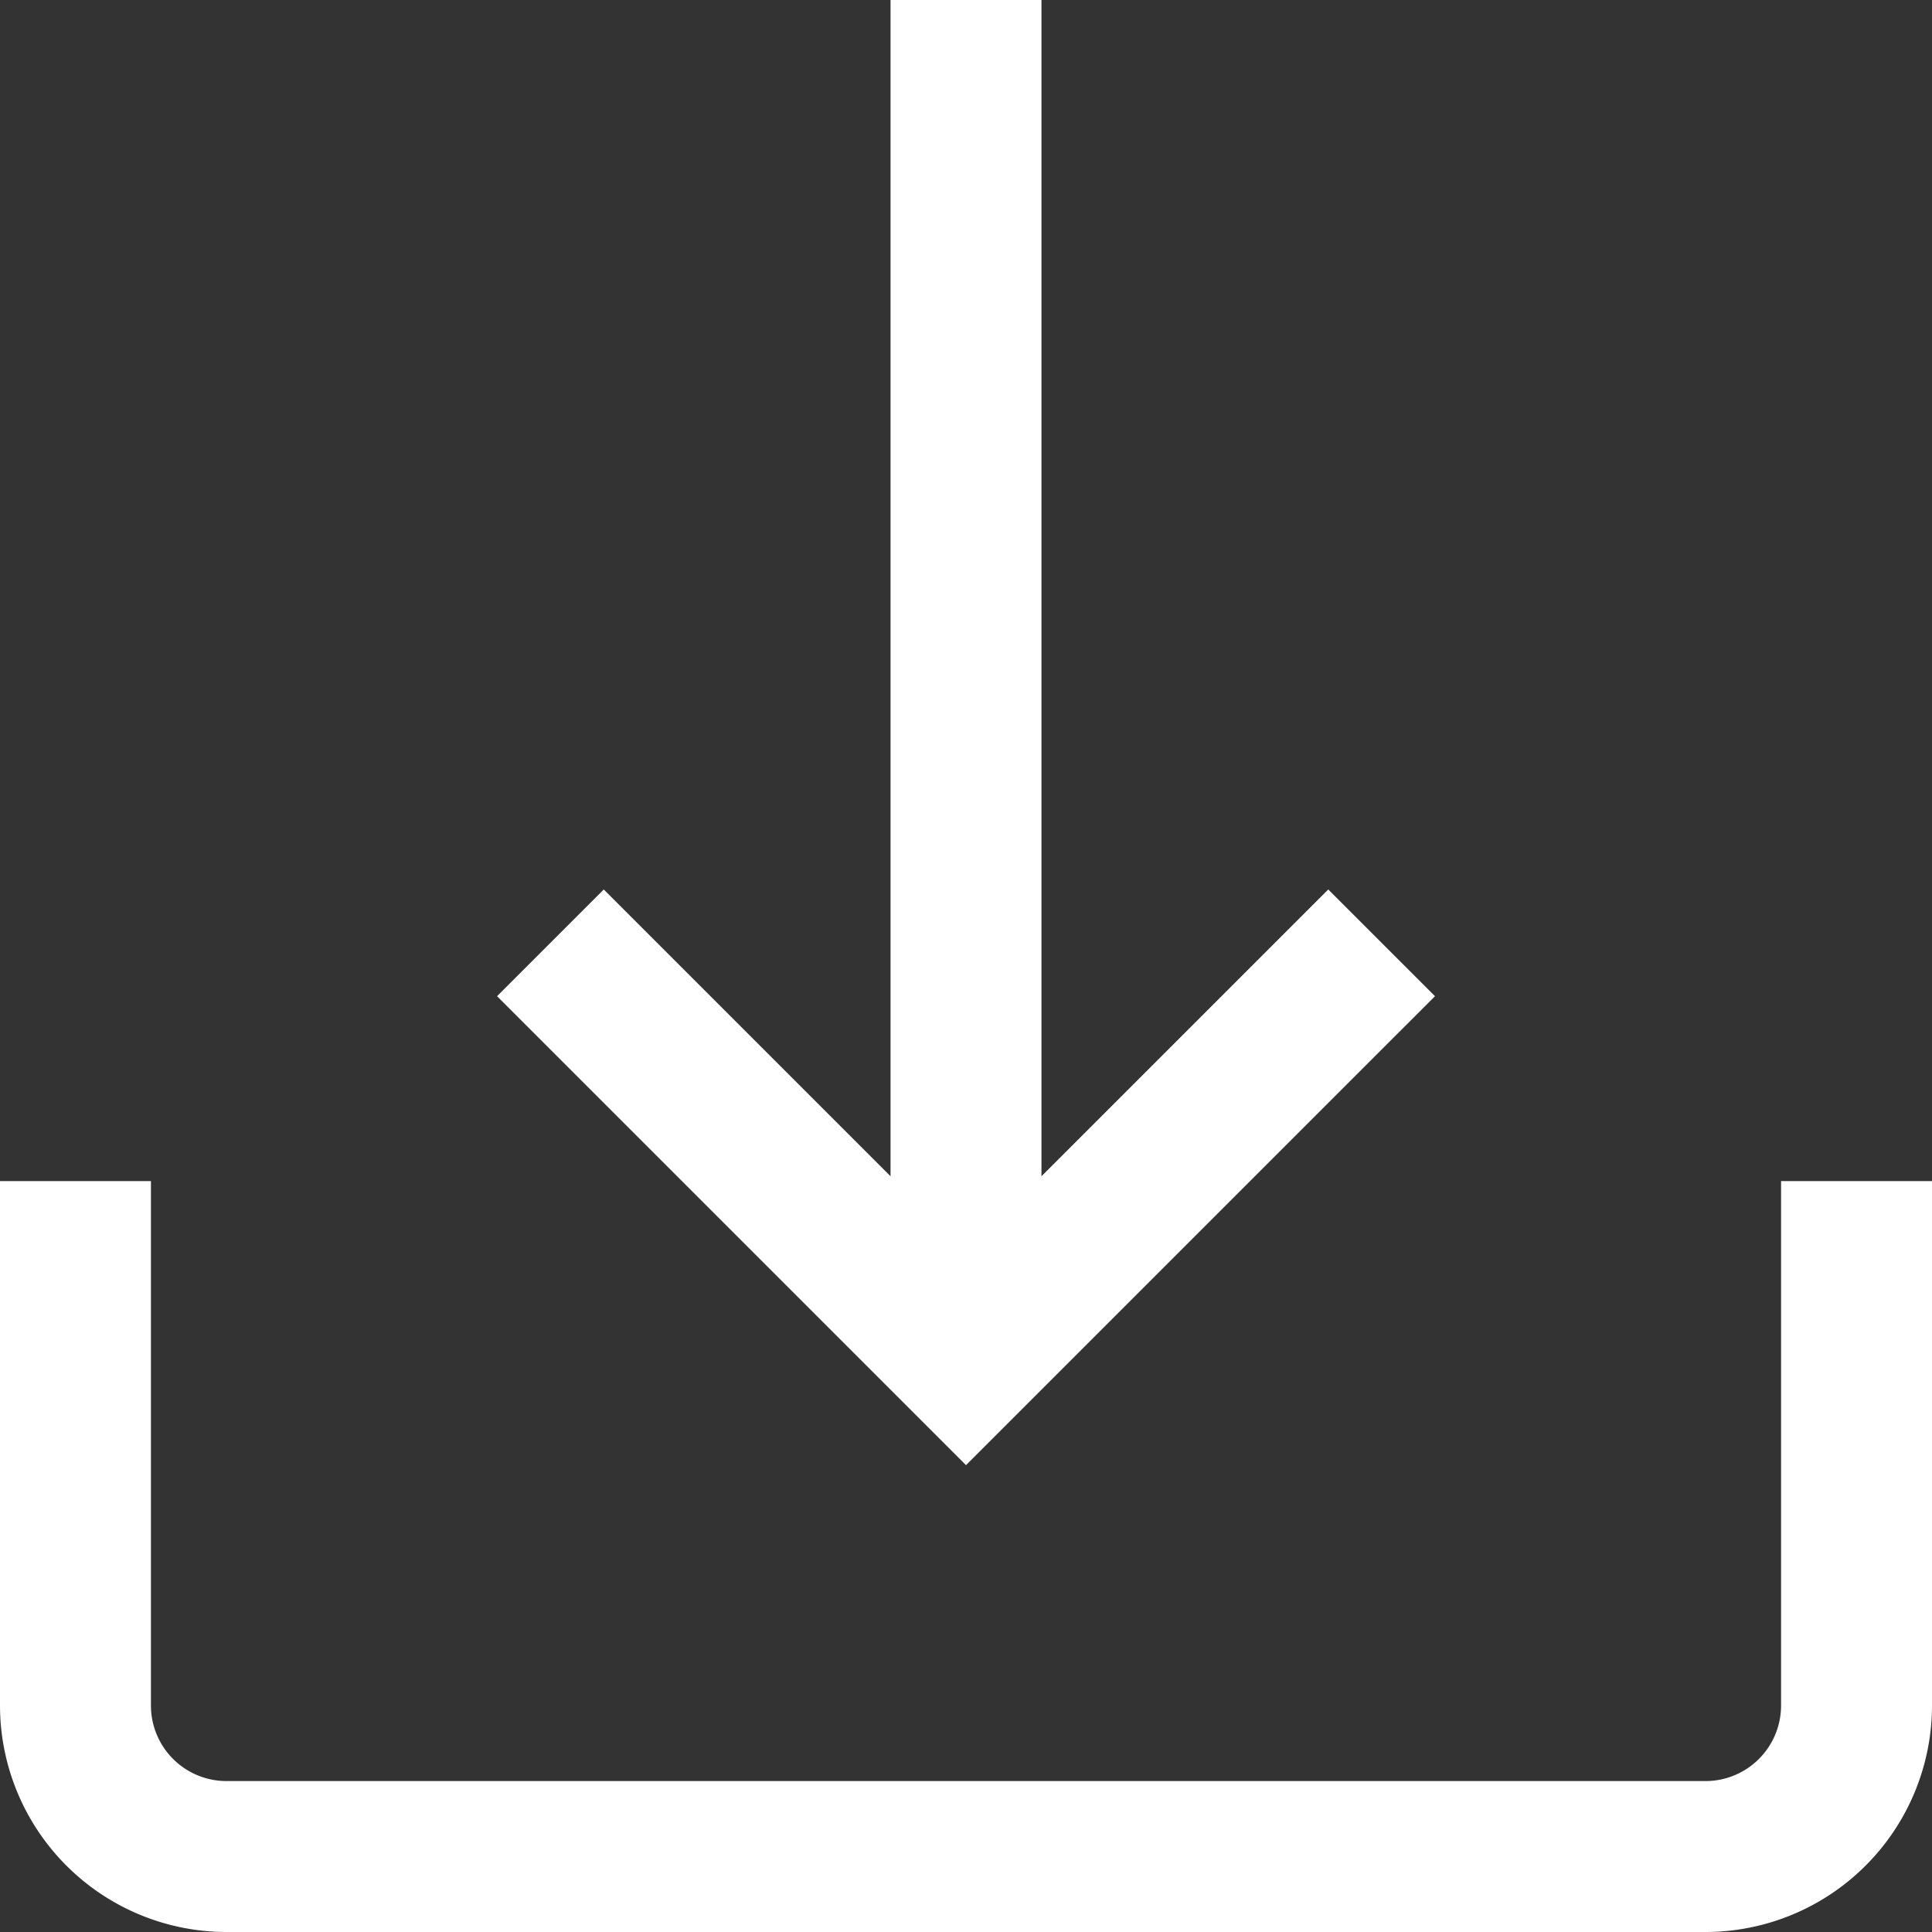
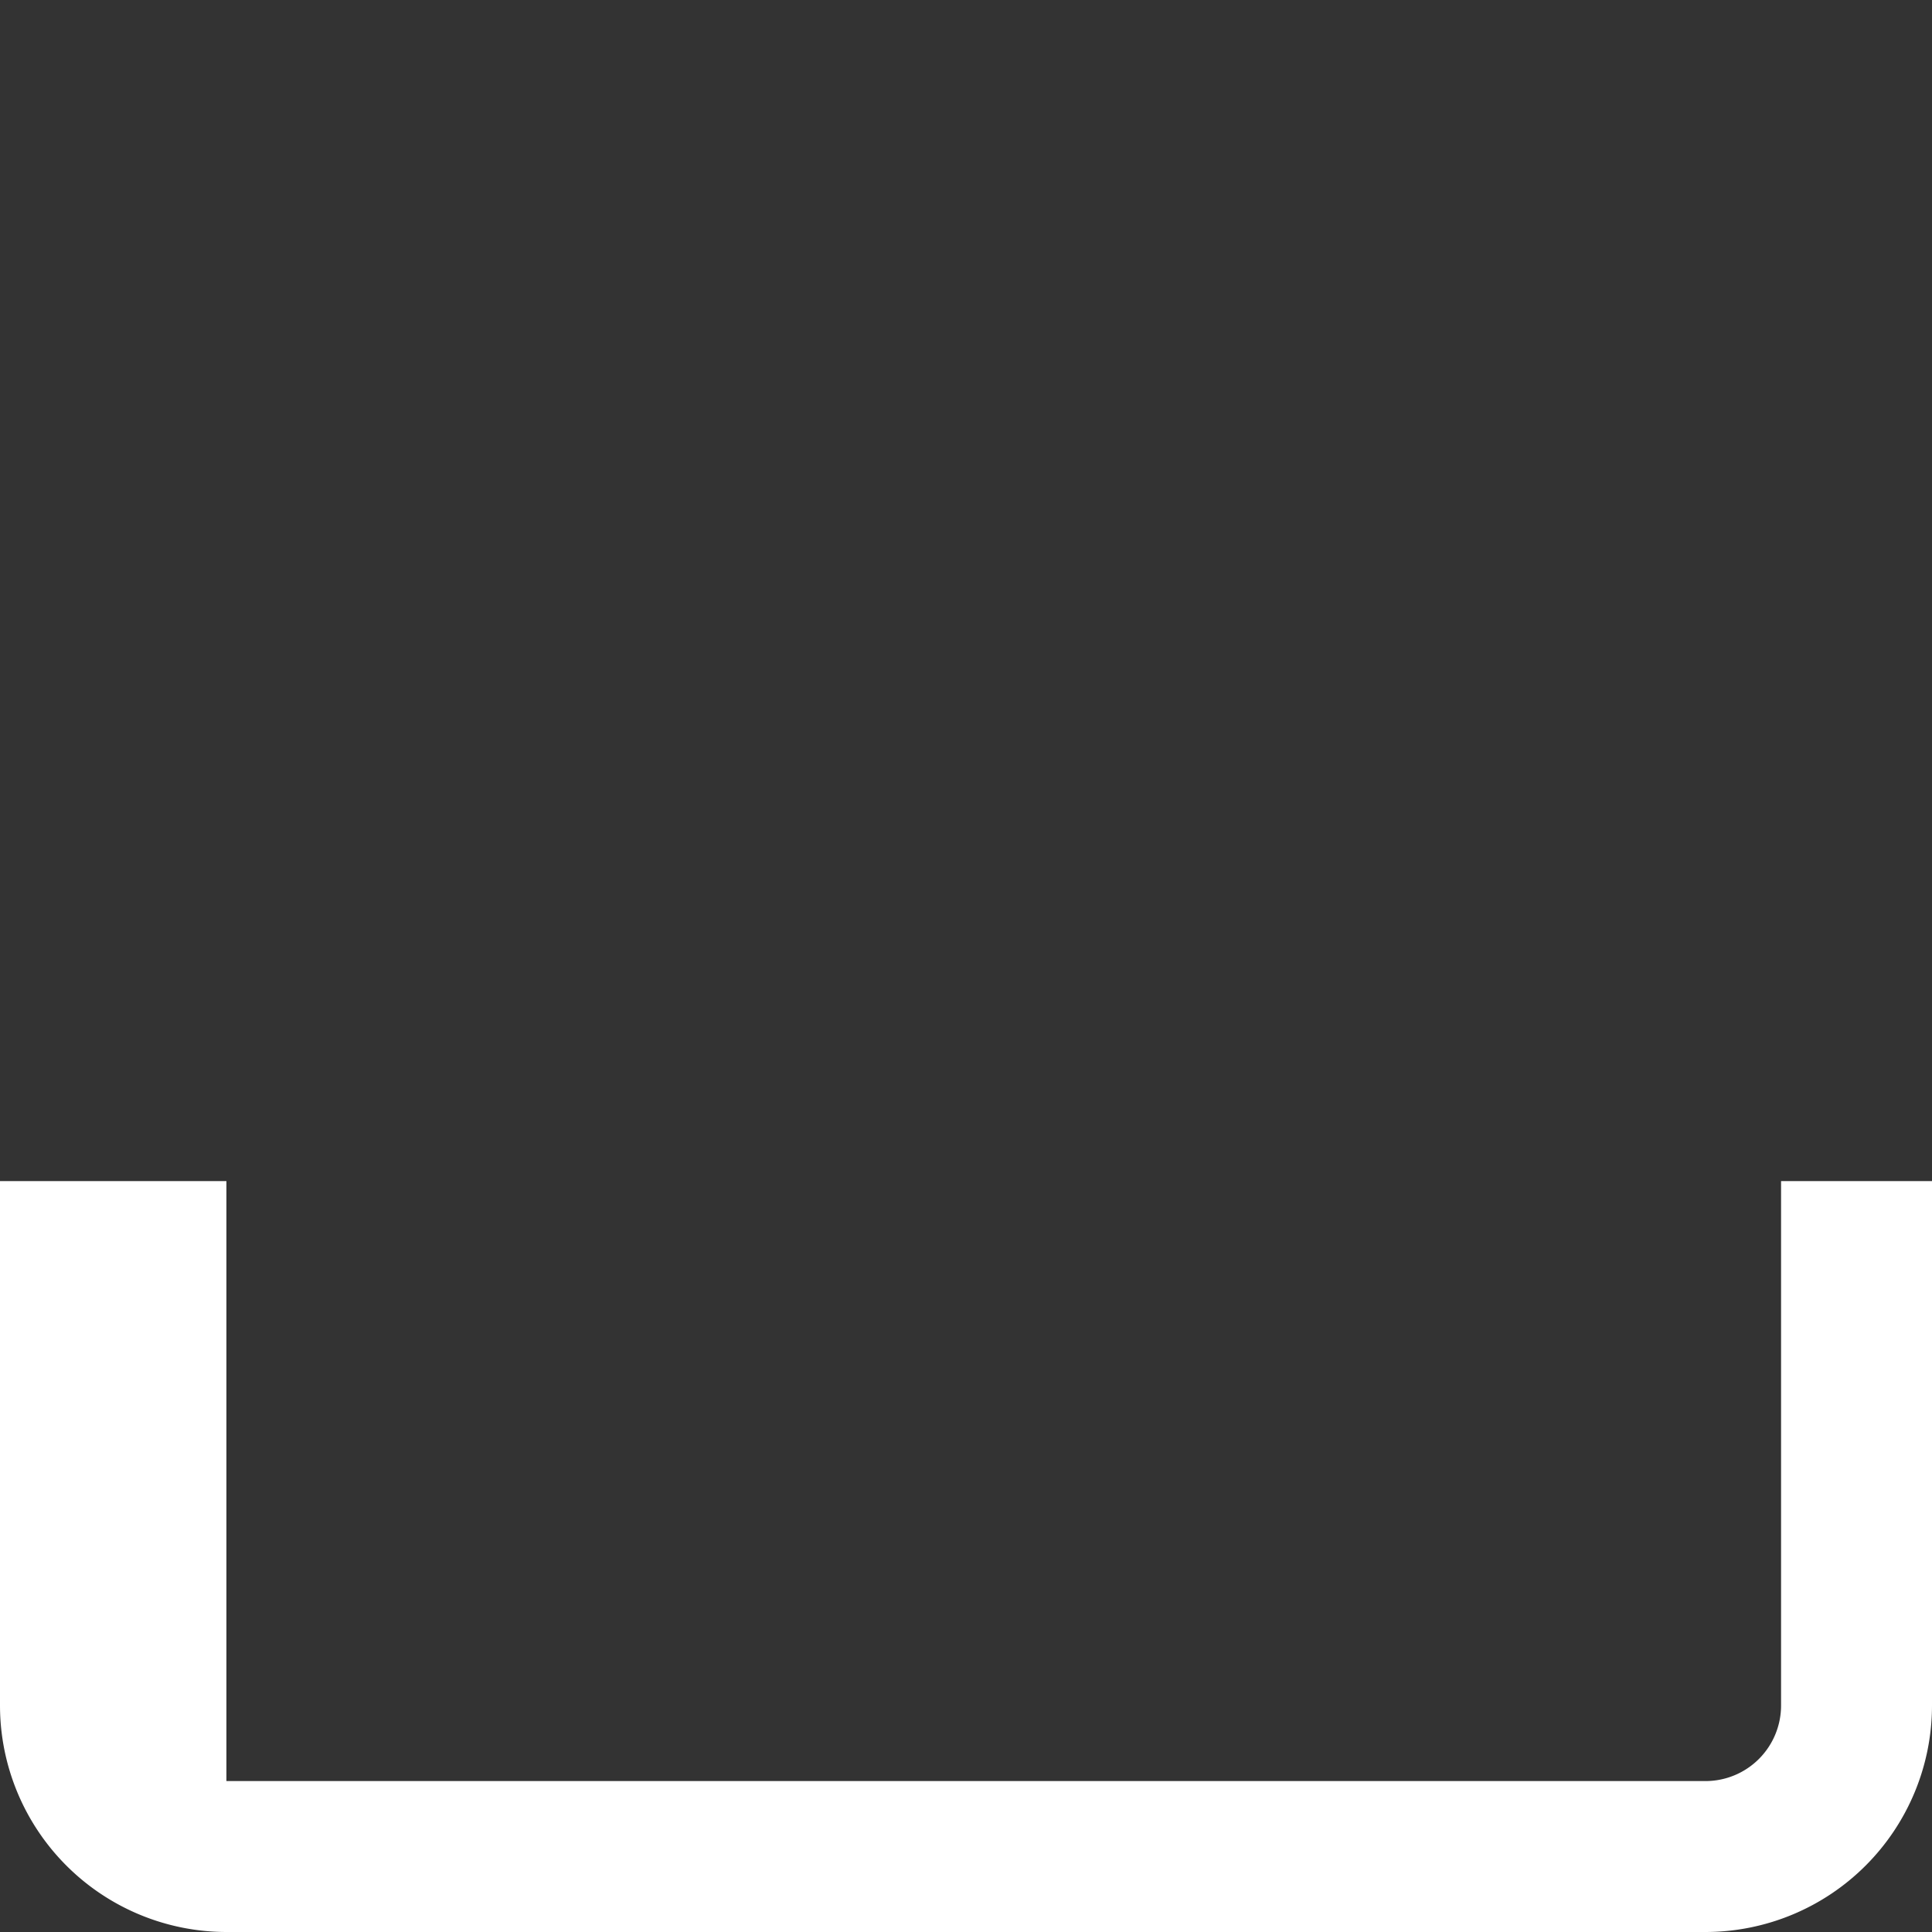
<svg xmlns="http://www.w3.org/2000/svg" id="ic_download" width="80" height="80" viewBox="0 0 80 80">
  <rect x="0" y="0" width="80" height="80" fill="#333333" stroke="none" />
  <g id="Group_236" data-name="Group 236" transform="translate(0 48.906)">
    <g id="Group_235" data-name="Group 235">
-       <path id="Path_216" data-name="Path 216" d="M73.75,313v21.719a3.129,3.129,0,0,1-3.125,3.125H9.375a3.129,3.129,0,0,1-3.125-3.125V313H0v21.719a9.386,9.386,0,0,0,9.375,9.375h61.25A9.386,9.386,0,0,0,80,334.719V313Z" transform="translate(0 -313)" fill="#fff" />
+       <path id="Path_216" data-name="Path 216" d="M73.75,313v21.719a3.129,3.129,0,0,1-3.125,3.125H9.375V313H0v21.719a9.386,9.386,0,0,0,9.375,9.375h61.25A9.386,9.386,0,0,0,80,334.719V313Z" transform="translate(0 -313)" fill="#fff" />
    </g>
  </g>
  <g id="Group_238" data-name="Group 238" transform="translate(20.581)">
    <g id="Group_237" data-name="Group 237">
-       <path id="Path_217" data-name="Path 217" d="M166.135,36.831,154.26,48.706V0h-6.25V48.706L136.135,36.831l-4.419,4.419,19.419,19.419L170.555,41.25Z" transform="translate(-131.716)" fill="#fff" />
-     </g>
+       </g>
  </g>
</svg>